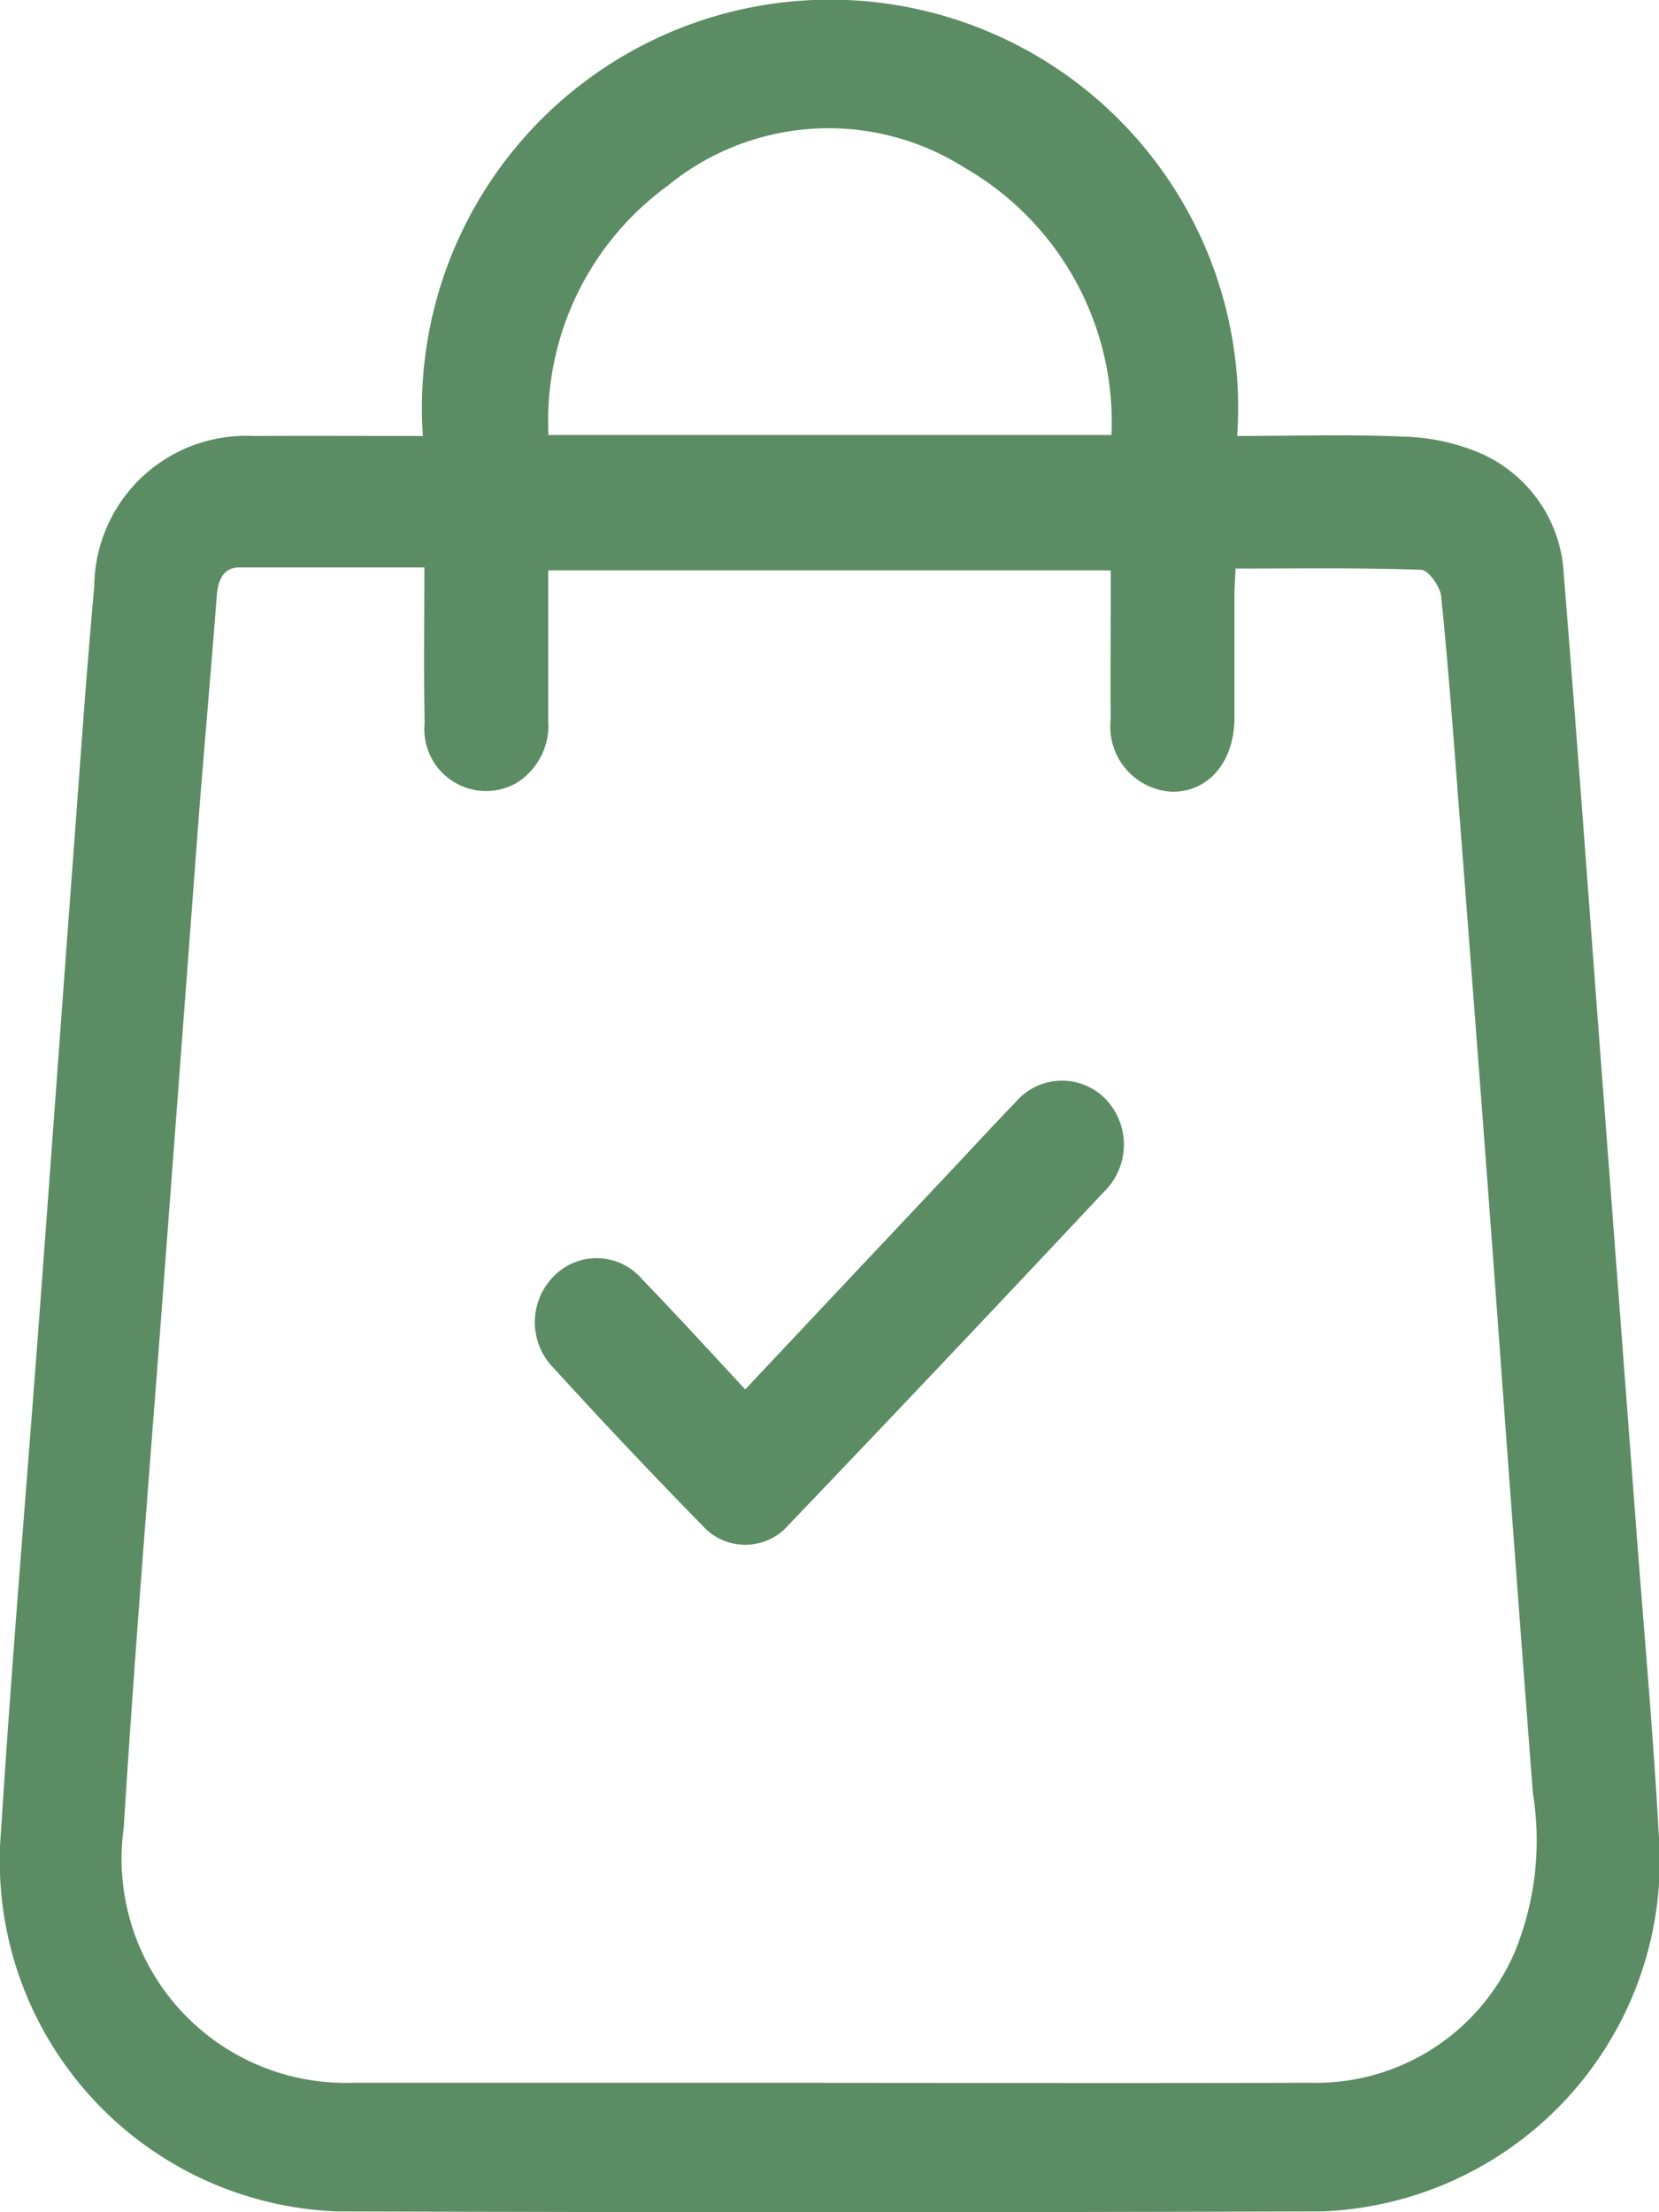
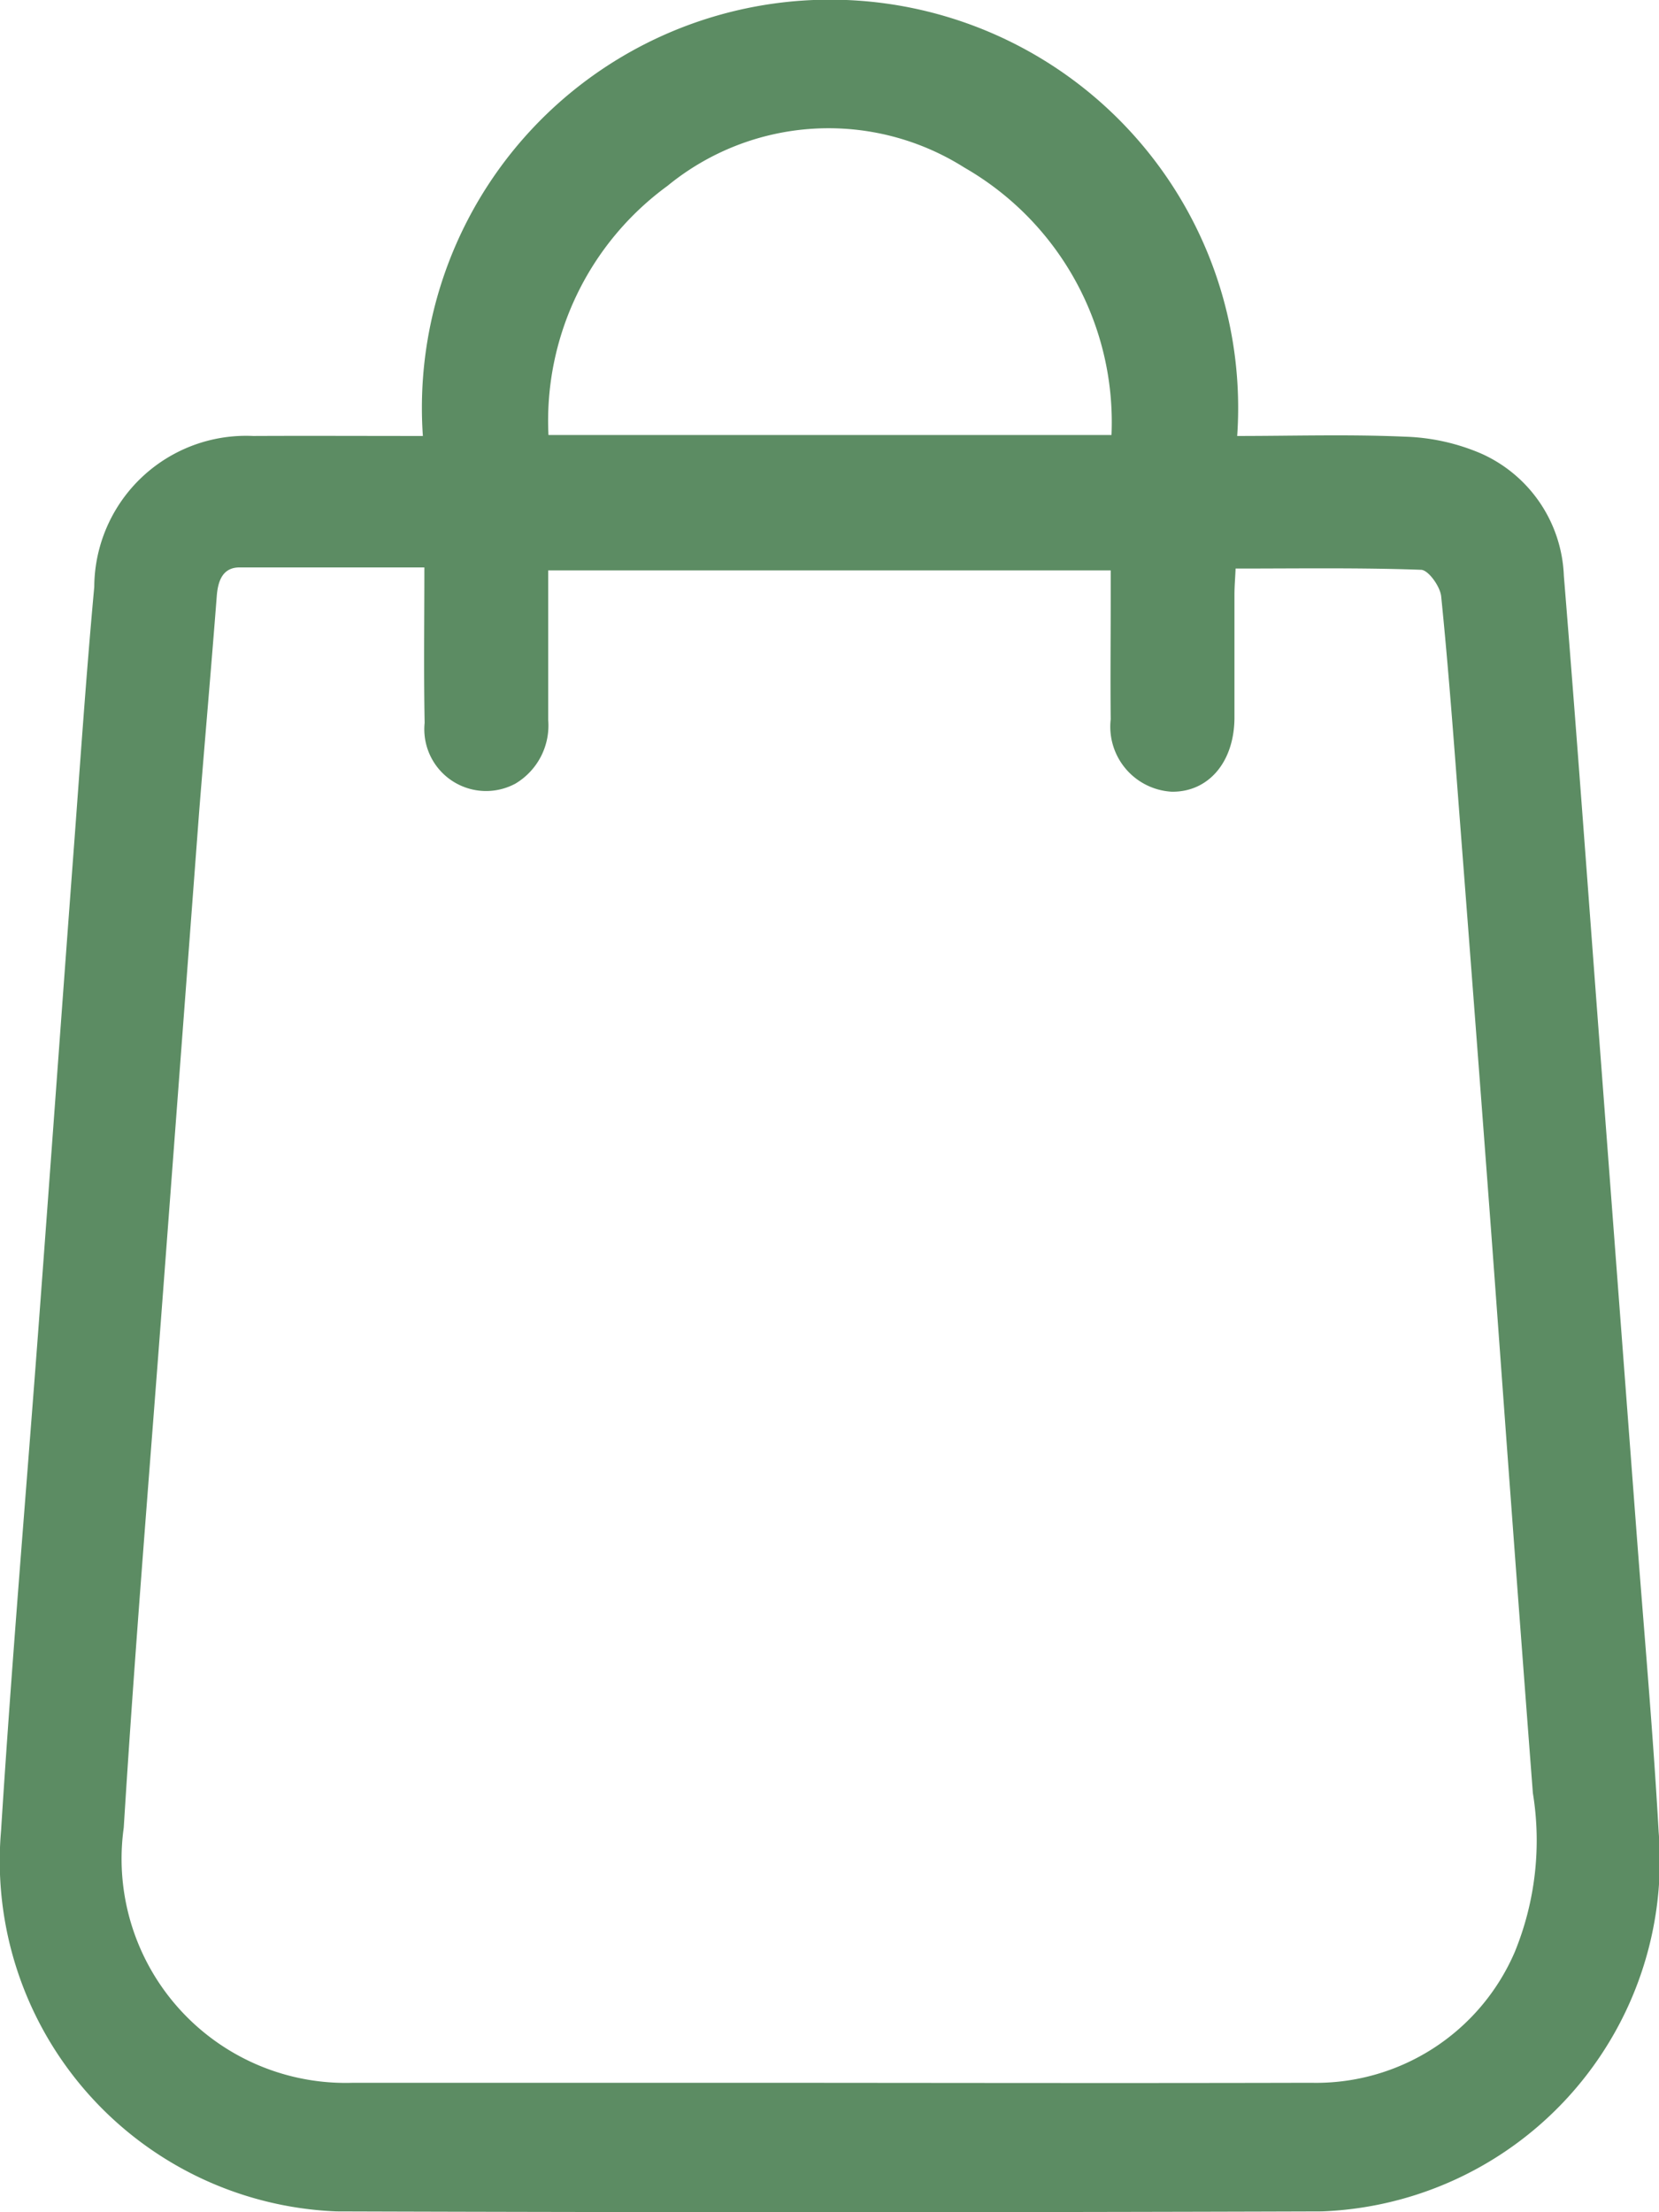
<svg xmlns="http://www.w3.org/2000/svg" width="18.796" height="25.062" viewBox="0 0 18.796 25.062">
  <g id="Group_534" data-name="Group 534" transform="translate(-300 -778.097)">
    <path id="Path_1378" data-name="Path 1378" d="M211.791,20.939a4.624,4.624,0,1,1,9.226,0c.632,0,1.266-.02,1.9.008a2.365,2.365,0,0,1,.866.192,1.581,1.581,0,0,1,.935,1.384c.15,1.837.282,3.676.421,5.513q.2,2.646.4,5.291c.086,1.141.189,2.282.253,3.425a3.979,3.979,0,0,1-3.816,4.3q-5.581.018-11.164,0a3.973,3.973,0,0,1-3.8-4.313c.122-1.933.287-3.862.431-5.793.131-1.755.257-3.51.388-5.264.076-1.012.144-2.024.237-3.034a1.72,1.72,0,0,1,1.8-1.709C210.5,20.936,211.136,20.939,211.791,20.939Zm.017,1.489c-.722,0-1.407,0-2.093,0-.188,0-.245.145-.259.323-.063.816-.135,1.632-.2,2.449q-.2,2.66-.4,5.32c-.154,2.061-.326,4.121-.454,6.185a2.539,2.539,0,0,0,2.6,2.89q2.011,0,4.022,0c2.276,0,4.552.006,6.827,0a2.451,2.451,0,0,0,2.311-1.482,3.336,3.336,0,0,0,.205-1.8q-.127-1.657-.249-3.314c-.076-1.022-.149-2.043-.225-3.065q-.175-2.339-.356-4.679c-.064-.835-.125-1.671-.209-2.5-.012-.113-.147-.3-.229-.3-.693-.025-1.388-.014-2.1-.014-.005.114-.013.2-.013.3,0,.466,0,.932,0,1.4-.006.5-.3.834-.711.828a.738.738,0,0,1-.691-.821c-.005-.447,0-.895,0-1.342v-.344h-6.373v1.694a.766.766,0,0,1-.371.721.7.7,0,0,1-1.029-.688C211.8,23.6,211.808,23.036,211.808,22.427Zm7.785-1.5a3.327,3.327,0,0,0-1.666-3.029,2.878,2.878,0,0,0-3.365.207,3.294,3.294,0,0,0-1.348,2.822Z" transform="translate(93 762.097)" fill="#5c8c63" />
-     <path id="Path_1379" data-name="Path 1379" d="M215.443,31.74l2.266-2.408c.267-.283.531-.57.8-.849a.689.689,0,0,1,1-.049.745.745,0,0,1-.005,1.071q-1.776,1.895-3.569,3.77a.649.649,0,0,1-.977.007q-.855-.873-1.68-1.778a.74.74,0,0,1,0-1.05.678.678,0,0,1,1,.041C214.662,30.892,215.034,31.3,215.443,31.74Z" transform="translate(93 762.097)" fill="#5c8c63" />
  </g>
</svg>